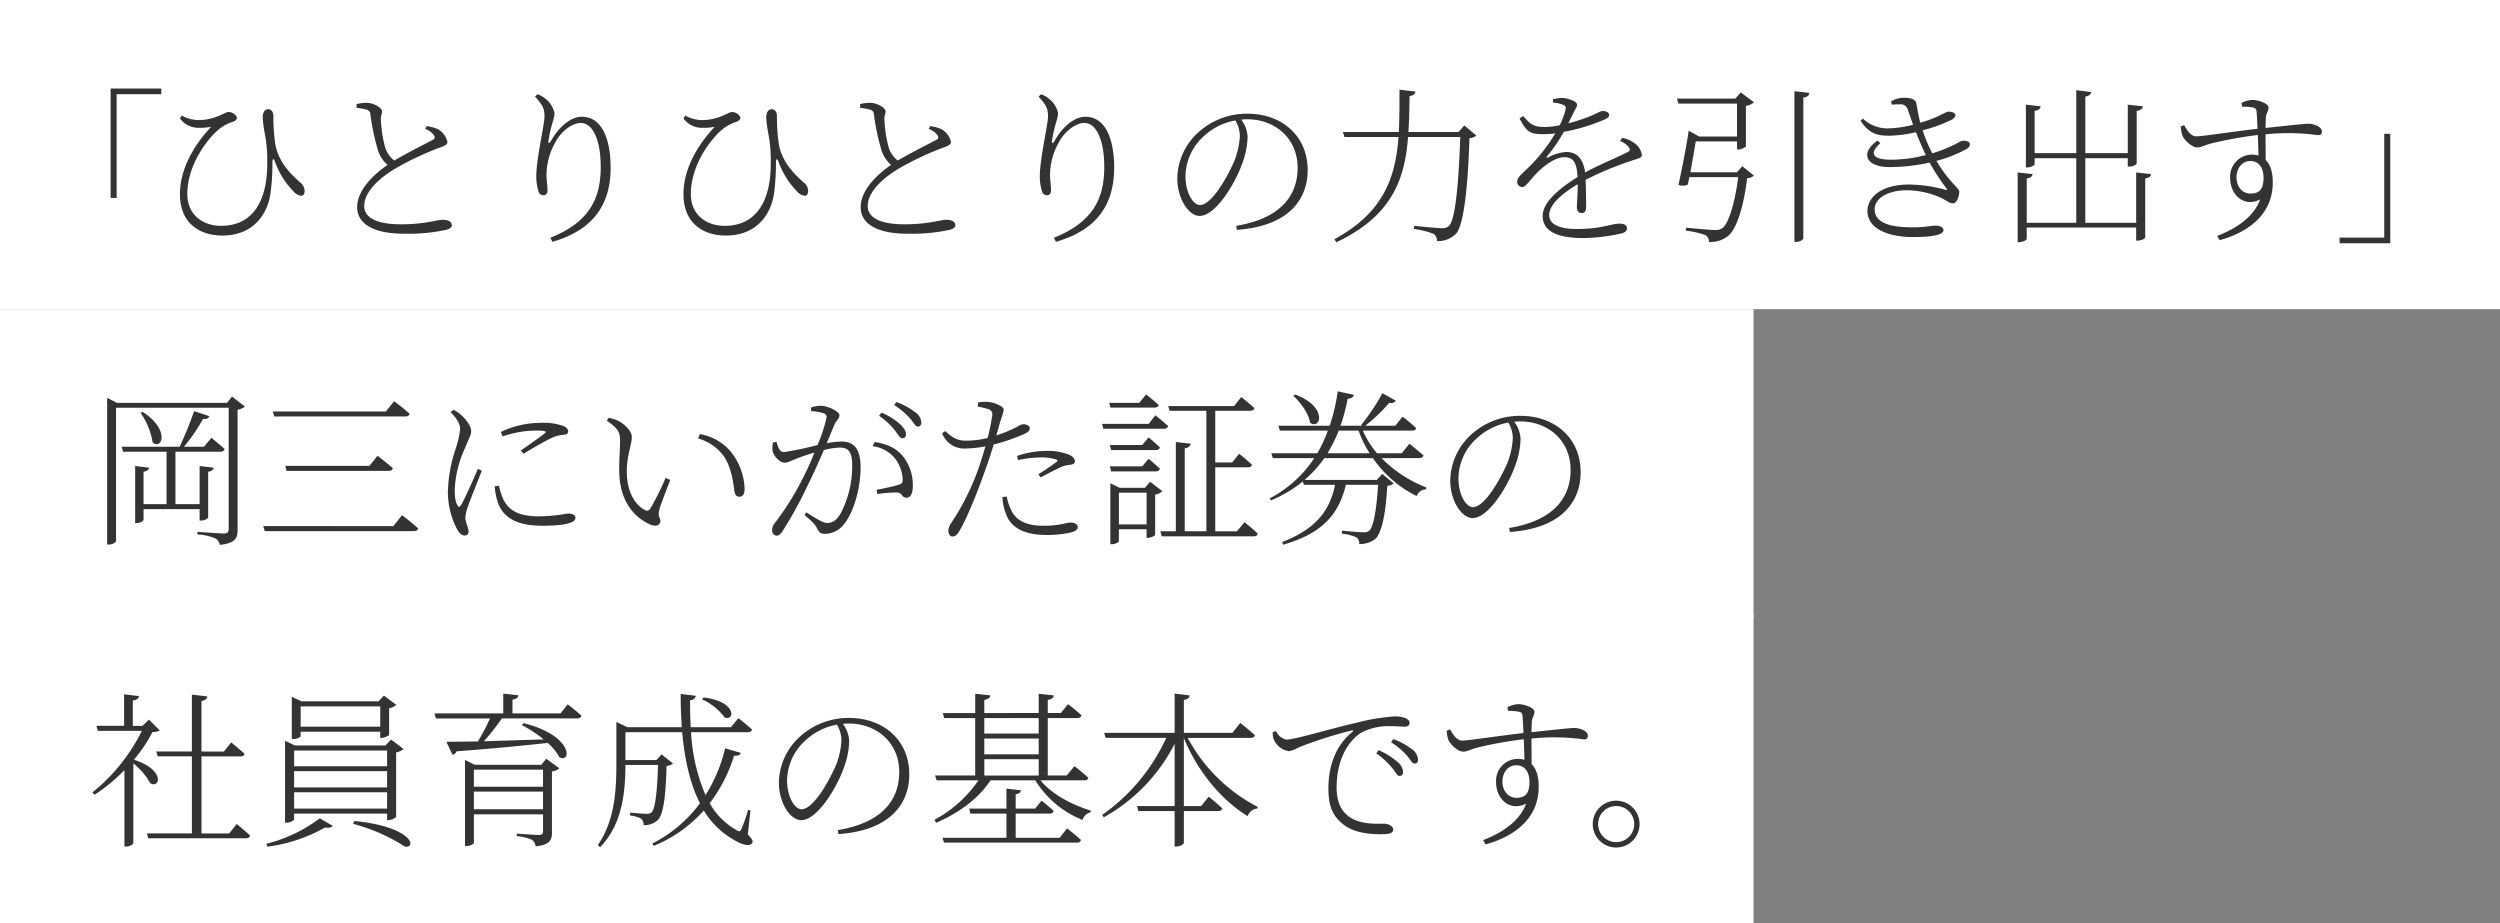
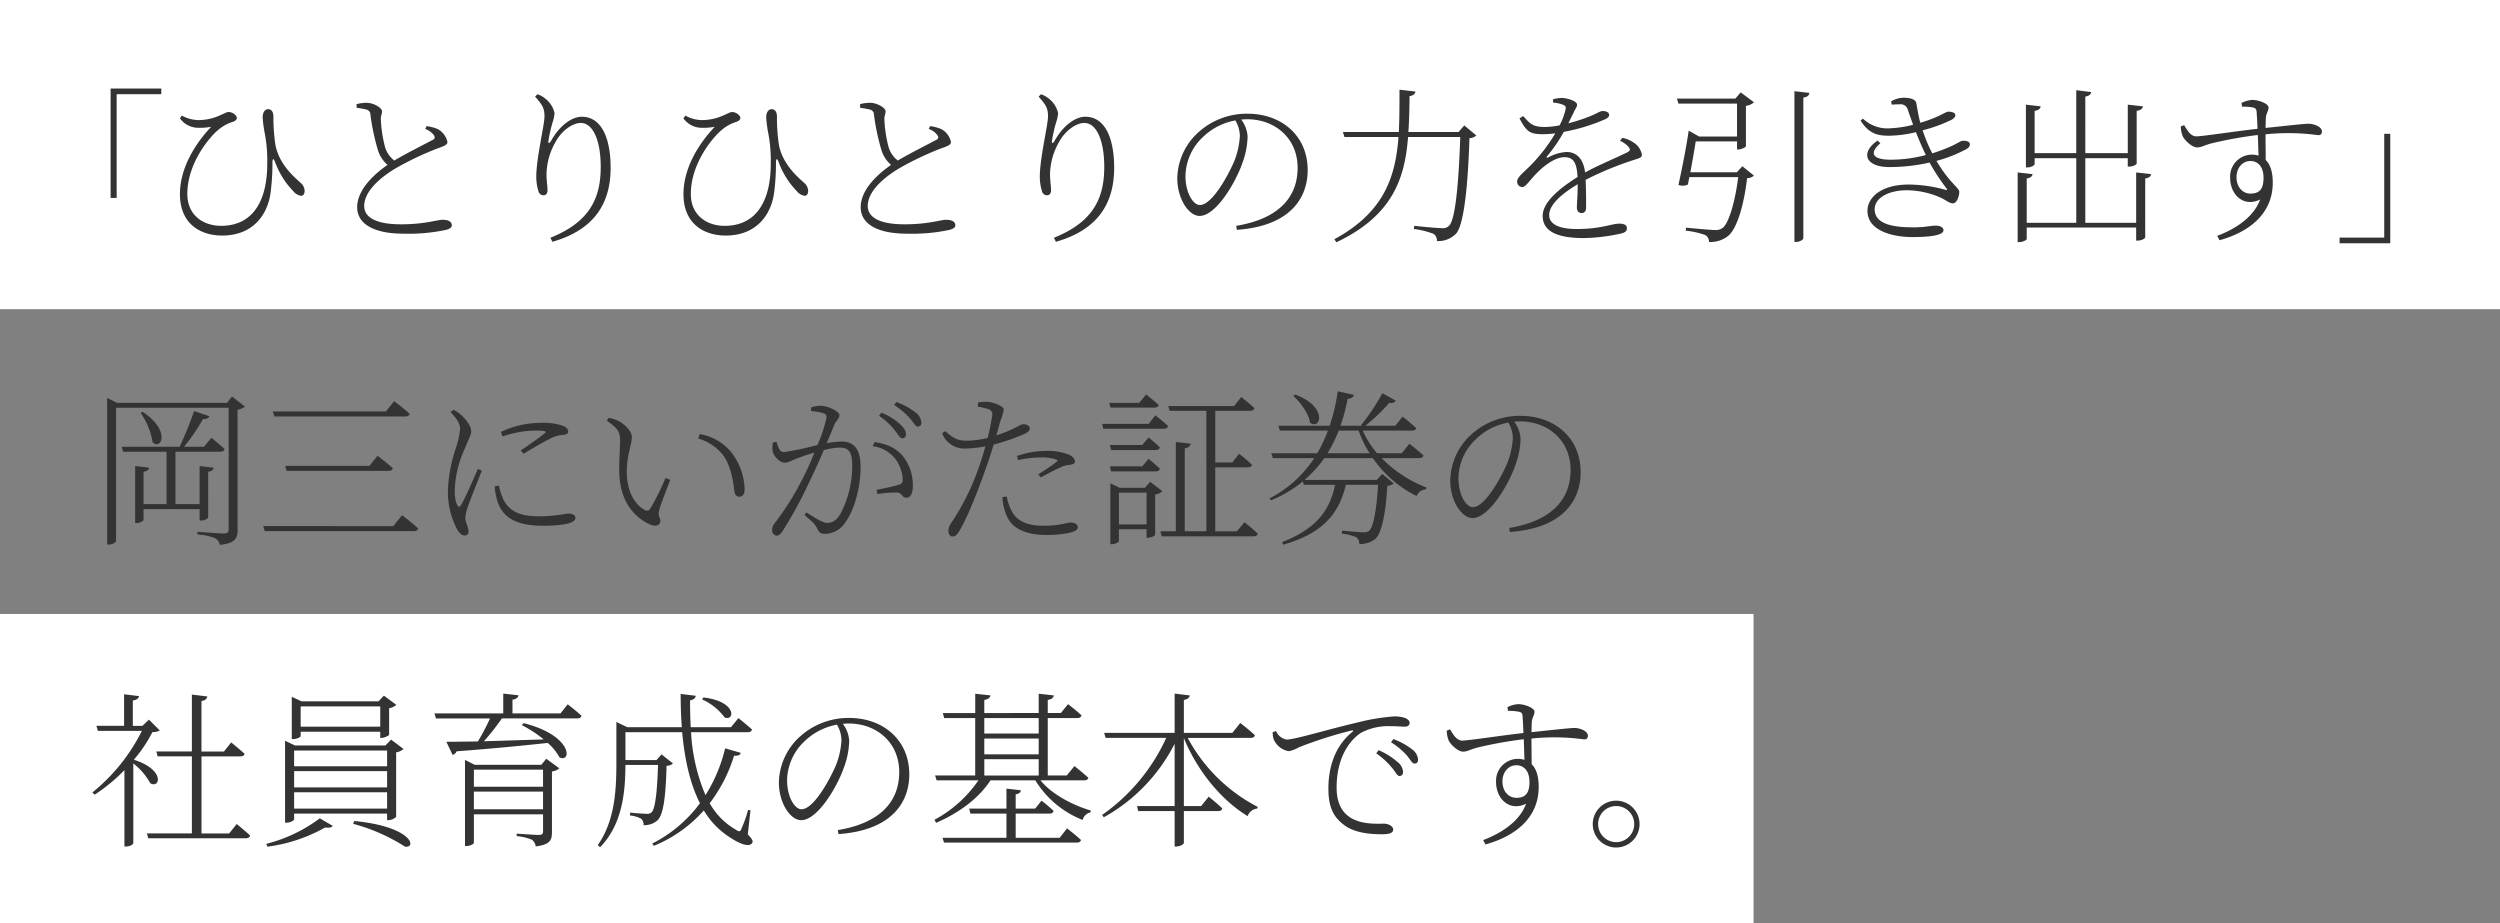
<svg xmlns="http://www.w3.org/2000/svg" width="566" height="209" viewBox="0 0 566 209">
  <rect x="0" y="0" width="566" height="209" fill="#808080" stroke="none" />
  <g id="person02_message01" transform="translate(-133 -175)">
    <rect id="長方形_24002" data-name="長方形 24002" width="566" height="70" transform="translate(133 175)" fill="#fff" />
-     <rect id="長方形_24006" data-name="長方形 24006" width="397" height="70" transform="translate(133 245)" fill="#fff" />
    <rect id="長方形_25980" data-name="長方形 25980" width="397" height="70" transform="translate(133 314)" fill="#fff" />
    <path id="パス_58678" data-name="パス 58678" d="M25.194,63.27v2.584h.38c.722,0,1.558-.456,1.558-.76V54.8c.836-.114,1.178-.456,1.254-.912l-3.192-.38V62.13H19.722V50.274H29.83c.532,0,.912-.19,1.026-.608-1.178-1.1-3-2.546-3-2.546l-1.672,2.014H21.66a41.087,41.087,0,0,0,4.294-6.27c.8.076,1.292-.19,1.444-.646l-3.458-1.14a79.544,79.544,0,0,1-3.268,8.056H7.562l.3,1.14h9.842V62.13H12.5V54.8c.836-.114,1.178-.456,1.254-.912L10.6,53.5v12.92h.38c.722,0,1.52-.456,1.52-.76V63.27ZM11.818,41.458a16.122,16.122,0,0,1,2.736,6.688c2.052,1.862,4.1-2.774-2.242-6.878Zm20.71-3.686-1.14,1.444H6.5l-2.242-1.14V71.288H4.6c.95,0,1.672-.532,1.672-.836V40.318h25.5V67.754c0,.722-.266,1.026-1.14,1.026-.988,0-5.928-.38-5.928-.38v.608a12.016,12.016,0,0,1,4.028.874,2.008,2.008,0,0,1,1.026,1.482c3.648-.38,4.028-1.672,4.028-3.382V40.774a3.855,3.855,0,0,0,1.672-.722ZM39.6,67.108l.342,1.14H73.644c.57,0,.912-.19,1.026-.608-1.368-1.292-3.648-3-3.648-3l-1.976,2.47Zm4.978-13.642.3,1.14H67.944c.532,0,.912-.19.988-.608-1.292-1.178-3.458-2.812-3.458-2.812l-1.824,2.28ZM41.762,41.154l.342,1.14h29.6c.57,0,.95-.19,1.026-.608-1.33-1.254-3.5-2.85-3.5-2.85l-1.862,2.318Zm46.436,13c-.836,1.938-3,6.916-3.838,8.208-.3.532-.57.456-.8,0-.3-.494-.608-1.292-.608-3.458a24.667,24.667,0,0,1,2.28-9.348c.95-2.394,1.444-3.078,1.444-3.876,0-1.482-1.6-3.154-2.318-3.762a7.227,7.227,0,0,0-1.672-1.14L82,41.306c1.368,1.406,2.2,2.584,2.166,3.876a21.1,21.1,0,0,1-.95,4.256A32.9,32.9,0,0,0,81.4,59.546a18.382,18.382,0,0,0,2.128,8.36c.456.76,1.026,1.33,1.634,1.33a.834.834,0,0,0,.912-.95c0-.836-.722-2.014-.722-3.078a8.846,8.846,0,0,1,.646-2.66c.456-1.444,2.318-5.966,3.078-7.98ZM92,58.1a14.522,14.522,0,0,0,.646,3.458c1.216,3.762,4.522,5.472,10.184,5.472,3.99,0,7.448-.418,7.448-1.786,0-.722-.836-.988-1.71-.988a39.1,39.1,0,0,1-6.5.646c-4.712,0-6.726-1.368-7.98-3.572a15.427,15.427,0,0,1-1.14-3.382Zm1.786-11.286a23.191,23.191,0,0,1,7.486-1.33c2.432,0,2.508.228,2.014.646-.8.684-3.686,2.7-5.4,3.876l.684.722c1.824-1.14,4.56-2.736,6.232-3.534a7.419,7.419,0,0,1,2.888-.76c.76-.114.95-.418.95-.76,0-.418-.342-.912-1.064-1.216a13.459,13.459,0,0,0-5.282-.722A20.862,20.862,0,0,0,93.4,45.79Zm26.41,7.866c.076,7.524,4.1,10.792,7.03,12.084,1.406.608,2.28.038,2.28-.836,0-.722-.646-.988-.228-2.546.266-1.1,1.558-4.332,2.47-6.726l-1.064-.456a59.28,59.28,0,0,1-3.458,6.954.855.855,0,0,1-1.292.266c-1.71-.874-4.028-3.5-4.028-8.664,0-3.686,1.14-6.118,1.14-7.79,0-1.52-1.9-3.116-3.154-3.724a9.048,9.048,0,0,0-2.09-.646l-.418.646c2.85,1.976,3,2.774,3,4.826C120.384,49.552,120.156,52.022,120.194,54.682Zm23.75-3.306c1.71,2.622,2.09,6.118,2.318,7.79.114.836.494,1.292,1.064,1.292.8,0,1.254-.494,1.254-1.786a14.2,14.2,0,0,0-3.306-8.626,11.8,11.8,0,0,0-6.84-3.762l-.38.988A10.935,10.935,0,0,1,143.944,51.376Zm35.074-9.234a16.363,16.363,0,0,1,3.5,3.192c.76.95,1.178,1.9,1.786,1.9.494,0,.8-.342.8-.912,0-.76-.418-1.406-1.368-2.318a14.465,14.465,0,0,0-4.18-2.584Zm-15.39-1.064a11.985,11.985,0,0,1,2.888.494.889.889,0,0,1,.608.988,32.459,32.459,0,0,1-2.052,6.194,71.075,71.075,0,0,1-7.562,1.6c-1.14,0-1.368-1.292-1.71-2.318l-.8.152a4.88,4.88,0,0,0-.038,2.09c.3,1.14,1.672,2.47,2.622,2.47.912,0,1.406-.418,3.154-1.064.8-.3,2.166-.8,3.648-1.216a68.644,68.644,0,0,1-3.04,6.612,62.34,62.34,0,0,1-5.966,9.386,2.491,2.491,0,0,0-.57,1.6,1.151,1.151,0,0,0,.988,1.216c.456,0,.874-.266,1.368-1.026a92.615,92.615,0,0,0,5.624-10.222c1.292-2.622,2.622-5.548,3.724-8.132a16.234,16.234,0,0,1,3.61-.57c2.166,0,2.812,1.216,2.812,4.142a23.241,23.241,0,0,1-2.622,10.792c-1.026,1.71-1.938,2.128-3.116,2.128-.836,0-2.584-1.064-4.636-2.394l-.418.608c2.128,1.786,2.432,2.28,2.736,2.812.494.912.646,1.444,1.862,1.444a5.528,5.528,0,0,0,4.522-2.432c2.128-2.774,3.572-8.056,3.572-12.616,0-4.332-1.6-5.852-4.37-5.852a21.018,21.018,0,0,0-3.306.38c.76-1.786,1.368-3.306,1.786-4.294.38-.874,1.1-1.254,1.1-2.052,0-.874-2.7-2.128-4.18-2.128a7.025,7.025,0,0,0-2.242.38Zm13.908,7.942a7.715,7.715,0,0,1,5.206,2.926,8.523,8.523,0,0,1,1.6,4.18c.076.988,0,1.33-.8,1.6-1.1.38-3.762.912-5.092,1.178l.19.95a26.7,26.7,0,0,1,4.6-.342c1.064.152.95,1.178,1.976,1.178s1.444-1.178,1.444-2.584a10.414,10.414,0,0,0-2.2-6.764c-1.444-1.71-3.192-2.736-6.422-3.268Zm4.9-9.31a16.543,16.543,0,0,1,3.534,2.964c.836.912,1.254,1.9,1.786,1.9s.836-.3.836-.912a3.074,3.074,0,0,0-1.444-2.356,14.52,14.52,0,0,0-4.218-2.28Zm28.044,12.464a23.854,23.854,0,0,1,5.244-.608,10.473,10.473,0,0,1,3.344.456c.342.114.494.3.152.532a46.432,46.432,0,0,1-4.142,2.812l.532.722c1.292-.684,3.116-1.672,4.18-2.128a5.519,5.519,0,0,1,2.2-.684c.722-.114,1.368-.19,1.368-.8,0-.57-.494-1.14-1.292-1.52a13.4,13.4,0,0,0-5.206-.874,21.226,21.226,0,0,0-6.612,1.14Zm-9.12-12.122c.76.152,1.634.342,2.394.57a1.21,1.21,0,0,1,.874,1.482,47.558,47.558,0,0,1-1.026,5.054,20.38,20.38,0,0,1-5.016.608c-1.9,0-3.04-.76-4.6-2.166l-.684.494a5.337,5.337,0,0,0,5.168,3.458,27.032,27.032,0,0,0,4.636-.494c-.494,1.672-1.026,3.42-1.558,4.94a55.358,55.358,0,0,1-6.156,12.35,3.412,3.412,0,0,0-.684,1.824c0,.684.38,1.292.874,1.292.646,0,.988-.266,1.482-1.026,1.672-2.66,4.1-8.626,5.966-13.946.684-1.862,1.368-3.952,1.938-5.852a43.953,43.953,0,0,0,6.688-2.28c1.14-.494,1.482-.836,1.482-1.444,0-.532-.8-.874-1.406-.874a2.7,2.7,0,0,0-1.216.456,32.646,32.646,0,0,1-4.94,2.09c.342-1.254.646-2.318.874-3.154a15.433,15.433,0,0,0,.8-2.7c-.038-.836-2.432-1.672-3.572-1.748a8.442,8.442,0,0,0-2.242.152Zm5.586,20.482a11.956,11.956,0,0,0,1.026,4.37c1.368,3.116,4.9,4.218,8.968,4.218a25.9,25.9,0,0,0,5.016-.456c1.026-.228,2.052-.57,2.052-1.292s-.836-1.064-1.6-1.064c-1.14,0-2.28.722-6.232.722-3.306,0-5.662-.912-6.916-2.926a11.4,11.4,0,0,1-1.33-3.686Zm34.39-20.254c.532,0,.874-.19.988-.57-1.1-1.064-2.85-2.394-2.85-2.394l-1.558,1.9h-6.8l.3,1.064Zm-1.254,3.686H229.52l.266,1.1H243.5c.494,0,.874-.19.95-.608-1.1-1.064-2.888-2.432-2.888-2.432Zm-8.816,4.788.3,1.14h10.07c.532,0,.874-.19.95-.608-.988-.988-2.546-2.242-2.546-2.242l-1.444,1.71Zm10.374,5.966c.532,0,.874-.19.95-.608-.988-.95-2.546-2.242-2.546-2.242L238.6,53.58h-7.334l.3,1.14ZM233.32,66.728V59.546h6.27v7.182Zm7.068-9.652-1.178,1.368h-5.7l-2.128-1.026V71.212h.3c.8,0,1.634-.456,1.634-.684v-2.7h6.27v1.938h.266c.646,0,1.672-.456,1.672-.684v-9.12a2.97,2.97,0,0,0,1.634-.76Zm19.646,11.21h-4.9V53.808h7.334c.532,0,.874-.19.988-.57a37.66,37.66,0,0,0-2.926-2.508l-1.558,1.976h-3.838V41H263c.532,0,.912-.19.988-.608-1.14-1.064-2.964-2.508-2.964-2.508l-1.634,2.052h-14.9L244.8,41h8.322V68.286h-4.9V49.514c.874-.152,1.254-.532,1.368-1.064l-3.382-.38V68.286h-3.5l.3,1.14H263.8c.532,0,.874-.19.95-.608-1.1-1.1-3-2.584-3-2.584ZM272.8,37.62c1.634,1.482,3.5,3.99,3.8,6.08,2.356,1.748,4.18-3.572-3.382-6.384Zm7.752,13a35.805,35.805,0,0,0,2.546-5.13h4.484a24.7,24.7,0,0,0,2.508,5.13Zm20.71,1.1c.532,0,.912-.19,1.026-.608-1.254-1.1-3.192-2.66-3.192-2.66l-1.748,2.166h-5.586a20.8,20.8,0,0,1-3.23-5.13h11.134c.494,0,.874-.152.95-.57a35,35,0,0,0-3.078-2.584l-1.634,2.052h-6.8a38.544,38.544,0,0,0,5.434-5.206,1.334,1.334,0,0,0,1.482-.456l-3.04-1.71a48.426,48.426,0,0,1-4.826,7.22l.19.152H283.48a41.429,41.429,0,0,0,1.634-6.118c.76,0,1.254-.3,1.406-.874l-3.648-.8a44.668,44.668,0,0,1-1.824,7.79H269.42l.342,1.1H280.63a31.5,31.5,0,0,1-2.394,5.13H267.824l.342,1.1h9.386a26.876,26.876,0,0,1-10.108,9.12l.3.456A29.511,29.511,0,0,0,274.968,57l.228.76h7.068c-1.292,6.27-4.712,10.108-11.97,12.958l.19.608c8.322-2.394,12.54-6.384,14.212-13.566h7.3c-.342,5.738-1.064,9.5-1.976,10.374a1.854,1.854,0,0,1-1.33.38c-.8,0-3.382-.228-4.864-.38l-.038.684a11.072,11.072,0,0,1,3.306.836,1.774,1.774,0,0,1,.646,1.52,5.77,5.77,0,0,0,3.61-1.14c1.444-1.292,2.356-5.51,2.736-12.046a2.6,2.6,0,0,0,1.444-.532l-2.584-2.166-1.254,1.368h-16.34a27.34,27.34,0,0,0,4.484-4.94h10.982a25.879,25.879,0,0,0,9.918,8.588,2.344,2.344,0,0,1,2.128-1.52l.076-.418a28.662,28.662,0,0,1-10.146-6.65ZM322.506,47.2a18.351,18.351,0,0,1-1.254,5.662c-1.672,3.838-5.168,9.956-7.79,9.956-1.52,0-3.268-2.736-3.268-6.536a12.344,12.344,0,0,1,3.99-8.892,14.157,14.157,0,0,1,7.3-3.724A7.207,7.207,0,0,1,322.506,47.2Zm-.684,21.242c12.312-.874,16.036-7.41,16.036-13.528,0-7.828-5.966-12.768-13.6-12.768a16.348,16.348,0,0,0-10.982,4.066,14.377,14.377,0,0,0-4.94,10.526c0,4.674,2.584,8.55,5.054,8.55,3.686,0,8.132-7.486,9.69-11.97a18.6,18.6,0,0,0,1.178-6,7.038,7.038,0,0,0-1.444-3.838c.456-.038.874-.076,1.33-.076,6.308,0,11.438,4.294,11.438,10.982,0,6.992-4.674,11.628-13.908,13.148Zm-308.1,42.484-1.482,1.406H10.07V106.59c.912-.114,1.33-.494,1.406-.988l-3.382-.418v7.144H1.824l.342,1.14h9.956A41.827,41.827,0,0,1,.912,127.414l.532.494A39.487,39.487,0,0,0,8.17,122.36v17.29h.342c.988,0,1.672-.532,1.672-.76V120.84a14.675,14.675,0,0,1,3.838,4.484c2.242,1.292,3.42-3.078-3.724-5.32a31.287,31.287,0,0,0,4.218-6.27,3.332,3.332,0,0,0,1.672-.342Zm18.164,25.764h-6.27V119.244H34.39c.532,0,.874-.152.988-.57-1.178-1.1-3.04-2.584-3.04-2.584L30.7,118.142H25.612V106.7c.874-.114,1.216-.494,1.33-1.026l-3.5-.418v12.882H15.39l.3,1.1h7.752v17.442H13.262l.3,1.1H35.644c.532,0,.874-.19.988-.608-1.178-1.1-3.04-2.622-3.04-2.622Zm34.2-28.766v4.6H48.07v-4.6ZM48.07,113.658H66.082v1.406h.266c.646,0,1.71-.494,1.748-.722v-6a3.274,3.274,0,0,0,1.634-.76l-2.812-2.09L65.7,106.78H48.26l-2.2-1.026v9.576h.3c.836,0,1.71-.456,1.71-.646Zm19.57,4.256v3.572H46.588v-3.572Zm0,8.36H46.588v-3.686H67.64Zm-21.052,4.788v-3.686H67.64v3.686Zm0,1.14H67.64v1.482h.3a2.588,2.588,0,0,0,1.748-.76V118.332a3.266,3.266,0,0,0,1.672-.76l-2.812-2.128-1.292,1.33H46.778l-2.242-1.064v18.544h.38c.836,0,1.672-.532,1.672-.76Zm-6.042,7.486a35.871,35.871,0,0,0,13.034-4.332c1.026.114,1.558-.038,1.748-.38l-2.926-1.71a33.994,33.994,0,0,1-12.122,5.776Zm19.418-5.168a41.588,41.588,0,0,1,11.742,5.168c2.736.342,1.558-4.56-11.514-5.814Zm27.322-3.306v-3.99h15.656v3.99Zm15.656-8.968v3.876H87.286v-3.876Zm-.38-1.1H87.476l-2.2-1.1v19.494h.342c.836,0,1.672-.494,1.672-.722v-6.46h15.656v3.838c0,.57-.19.836-.988.836-.836,0-4.978-.3-4.978-.3v.57a11.4,11.4,0,0,1,3.42.8,2.089,2.089,0,0,1,.874,1.52c3.306-.38,3.686-1.482,3.686-3.192V122.664a3.127,3.127,0,0,0,1.672-.722l-2.964-2.166Zm4.332-11.628H96.026V106.4c.874-.114,1.292-.494,1.368-.988l-3.458-.38v4.484H78.356l.342,1.14H90.934a48.3,48.3,0,0,1-2.736,5.206c-3,.038-5.472.076-7.144.076L82.46,118.9a1.314,1.314,0,0,0,.912-.8c9.044-.684,15.694-1.368,20.634-1.9a11.846,11.846,0,0,1,2.66,3.268c2.774,1.33,3.078-4.94-8.132-7.752l-.38.456a28.13,28.13,0,0,1,4.94,3.23c-4.9.152-9.614.3-13.528.418a58.208,58.208,0,0,0,4.066-5.168h17.024c.532,0,.912-.19.988-.608-1.216-1.14-3.116-2.584-3.116-2.584Zm32.034-3.192a13.075,13.075,0,0,1,5.13,4.1c2.28.95,2.888-3.61-4.788-4.522Zm10.982,25.118-.532-.076a32.005,32.005,0,0,1-1.482,4.18c-.3.8-.57.8-1.292.3a15.785,15.785,0,0,1-5.928-6,34.027,34.027,0,0,0,5.51-10.754c1.026.038,1.368-.152,1.52-.646l-3.534-1.026a35.374,35.374,0,0,1-4.446,10.6,41.755,41.755,0,0,1-3.268-14.25h12.806c.532,0,.912-.19.988-.608-1.178-1.1-3.078-2.584-3.078-2.584l-1.672,2.052h-9.12c-.114-2.014-.152-4.028-.152-6.08.874-.114,1.216-.57,1.292-1.026l-3.42-.418c0,2.584.076,5.092.266,7.524h-12.35l-2.47-1.178v9.424c0,6.308-.418,13.034-4.218,18.468l.532.456c5.168-5.282,5.7-12.806,5.738-18.62h7.372c-.19,6.5-.684,9.956-1.444,10.716a1.464,1.464,0,0,1-1.178.342c-.646,0-2.584-.152-3.686-.266l-.038.646a6.862,6.862,0,0,1,2.508.722,1.794,1.794,0,0,1,.57,1.482,4.57,4.57,0,0,0,3.154-1.1c1.254-1.178,1.862-4.864,2.052-12.35a2.057,2.057,0,0,0,1.444-.532l-2.584-2.052-1.14,1.292H121.6v-6.308h12.844c.57,6.194,1.786,11.7,4.028,16.074a30.287,30.287,0,0,1-10.792,9.12l.342.532a30.59,30.59,0,0,0,11.324-8.018,18.555,18.555,0,0,0,6.346,6.384c1.862,1.178,3.952,2.014,4.6.988.228-.38.114-.8-.988-1.938Zm20.6-15.846a18.351,18.351,0,0,1-1.254,5.662c-1.672,3.838-5.168,9.956-7.79,9.956-1.52,0-3.268-2.736-3.268-6.536a12.344,12.344,0,0,1,3.99-8.892,14.157,14.157,0,0,1,7.3-3.724A7.207,7.207,0,0,1,170.506,115.6Zm-.684,21.242c12.312-.874,16.036-7.41,16.036-13.528,0-7.828-5.966-12.768-13.6-12.768a16.348,16.348,0,0,0-10.982,4.066,14.377,14.377,0,0,0-4.94,10.526c0,4.674,2.584,8.55,5.054,8.55,3.686,0,8.132-7.486,9.69-11.97a18.6,18.6,0,0,0,1.178-6,7.038,7.038,0,0,0-1.444-3.838c.456-.038.874-.076,1.33-.076,6.308,0,11.438,4.294,11.438,10.982,0,6.992-4.674,11.628-13.908,13.148Zm50.084.836H209.95V132.2h7.638c.532,0,.836-.19.95-.608a32.589,32.589,0,0,0-2.736-2.318l-1.444,1.786H209.95v-3.23c.8-.114,1.14-.456,1.178-.912l-3.268-.38v4.522h-8.436l.266,1.14h8.17v5.472H193.382l.342,1.1h30.02c.532,0,.912-.19.988-.608-1.178-1.1-3.154-2.622-3.154-2.622Zm-17.062-14.1V119.89h12.312v3.686Zm12.312-13v3.5H202.844v-3.5Zm-12.312,4.636h12.312v3.572H202.844Zm22.534,9.462c.532,0,.912-.152,1.026-.57-1.254-1.178-3.154-2.66-3.154-2.66l-1.748,2.128h-4.294v-13h6.65c.532,0,.874-.19.988-.608-1.14-1.1-3.04-2.546-3.04-2.546l-1.634,2.014h-2.964v-2.964c.95-.152,1.292-.532,1.368-1.026l-3.42-.38v4.37H202.844v-2.964c.912-.152,1.292-.532,1.406-1.026l-3.458-.38v4.37h-7.334l.3,1.14h7.03v13H191.71l.342,1.1h9.462a28.094,28.094,0,0,1-9.956,8.93l.38.684c5.244-2.28,9.614-5.51,12.312-9.614H214.4a22.075,22.075,0,0,0,10.716,8.968,2.3,2.3,0,0,1,1.748-1.71l.114-.418c-4.028-1.178-8.892-3.686-11.4-6.84Zm37.734-9.614c.532,0,.912-.19.988-.608-1.254-1.178-3.306-2.774-3.306-2.774l-1.786,2.242H248.026v-7.448c.912-.152,1.254-.532,1.33-1.026l-3.42-.418v8.892h-15.96l.342,1.14h13.718a43.248,43.248,0,0,1-14.516,17.442l.38.532a39.5,39.5,0,0,0,16.036-16.644v14.1h-8.512l.266,1.14h8.246v8.018h.38c.836,0,1.71-.494,1.71-.836v-7.182h7.752c.532,0,.836-.19.95-.608-1.178-1.14-3.078-2.66-3.078-2.66l-1.71,2.128h-3.914V115.1c3.192,7.752,8.7,14.174,14.44,17.67a2.558,2.558,0,0,1,2.166-1.71l.114-.38A37.512,37.512,0,0,1,248.9,115.064Zm5.016-1.292a5.4,5.4,0,0,0,.228,1.6,4.5,4.5,0,0,0,3.458,2.7,7.2,7.2,0,0,0,2.242-.874,94.832,94.832,0,0,1,11.894-3.8c.456-.114.494.114.228.3-4.294,3.5-5.434,8.588-5.434,12.844,0,4.218,1.14,6.384,3.458,8.17,2.622,2.052,6.65,2.166,8.664,2.166,1.71,0,2.546-.3,2.546-1.064,0-.8-1.178-1.33-2.014-1.33-1.634,0-5.054.228-7.6-1.33-1.558-.988-3.192-2.774-3.192-6.84,0-7.866,3.914-11.476,5.7-12.5a13.37,13.37,0,0,1,6.46-1.406c1.482,0,2.584.114,3.268.114.722,0,1.1-.38,1.1-.836,0-.418-.228-.76-1.026-1.14a7.612,7.612,0,0,0-2.546-.342,46.752,46.752,0,0,0-8.512,1.444c-6.156,1.406-13.87,3.8-15.808,3.8a3.326,3.326,0,0,1-2.356-1.938Zm26.79,2.28a16.371,16.371,0,0,1,3.534,2.926c.836.95,1.216,1.9,1.786,1.9q.8,0,.8-.912a3.123,3.123,0,0,0-1.406-2.356,15.767,15.767,0,0,0-4.18-2.28Zm-3.344,2.508a17.348,17.348,0,0,1,3.5,3.192c.836.95,1.216,1.938,1.748,1.938s.836-.342.836-.95a3.244,3.244,0,0,0-1.33-2.28,16.248,16.248,0,0,0-4.218-2.622Zm31.73,10.07c-1.748,0-3.154-1.444-3.154-3.724,0-1.938,1.216-3.648,3.154-3.648,1.634,0,2.964,1.216,2.964,3.8C326.268,127.756,325.2,128.63,323.3,128.63Zm-1.9-19.684a12.656,12.656,0,0,1,2.47.19c.608.152.8.342.836,1.14.076,1.026.152,2.318.19,3.686-4.56.494-12.5,1.71-13.832,1.71-1.292,0-2.052-1.33-2.774-2.546l-.76.3a6.651,6.651,0,0,0,.418,2.166c.418.95,2.09,2.584,3.306,2.584.95,0,1.672-.532,3.344-.95a93.188,93.188,0,0,1,10.374-1.862c.076,1.748.114,3.458.152,4.674a4.731,4.731,0,0,0-1.52-.228,4.963,4.963,0,0,0-4.9,5.244c0,3.876,3.116,6.764,6.8,4.9-1.368,3.762-5.13,6.5-9.728,8.246l.532.988c7.106-1.976,12.046-6.27,12.046-13.034,0-2.28-.494-4.066-1.6-5.13,0-1.9-.038-4.028-.038-5.814a49.606,49.606,0,0,1,11.894.19c.646,0,.874-.3.874-.836,0-1.1-1.862-1.748-3.04-1.748-.836,0-3.61.3-9.728.95.038-.95.038-1.786.076-2.28.038-.988.608-1.52.608-2.356,0-.874-2.28-1.71-3.686-1.71a6.324,6.324,0,0,0-2.432.684Zm24.51,30.932a5.3,5.3,0,1,0-5.32-5.32A5.3,5.3,0,0,0,345.914,139.878Zm0-9.386a4.085,4.085,0,1,1-4.1,4.066A4.071,4.071,0,0,1,345.914,130.492Z" transform="translate(153 227)" fill="#333" />
    <path id="パス_58677" data-name="パス 58677" d="M25.042-7.182H26.41V-30.666H36.518v-1.292H25.042Zm19.8-15.884a13.813,13.813,0,0,0,2.964-.228c-3.99,4.256-7.068,9.652-7.068,15.238,0,6.954,4.9,9.386,9.538,9.386,7.524,0,10.526-5.4,11.02-9.994a50.168,50.168,0,0,0,.38-6.422c0-1.1.266-1.178.646-.114a18.58,18.58,0,0,0,4.1,6.5A2.675,2.675,0,0,0,68.21-7.676c.532,0,.76-.57.76-1.1a2.522,2.522,0,0,0-.988-1.9c-1.634-1.482-4.75-4.18-5.624-8.474a42.35,42.35,0,0,1-.456-6.46c0-.988-.38-1.634-1.178-1.672-.722,0-1.254.646-1.254,1.938a29.038,29.038,0,0,0,.494,3.648A32.412,32.412,0,0,1,60.5-14.82c0,7.638-2.812,13.946-10.45,13.946-3.99,0-7.638-2.356-7.638-7.22,0-6.764,4.788-12.692,7.068-14.554a9.225,9.225,0,0,1,3.306-1.786c.608-.266.836-.532.836-.874,0-.532-.912-1.33-1.862-1.33-.456,0-.722.228-1.976.76a11.679,11.679,0,0,1-4.9,1.064,7.972,7.972,0,0,1-3.724-1.026l-.418.646A5.128,5.128,0,0,0,44.84-23.066Zm51.414.266a3.961,3.961,0,0,1,2.052,1.52c.228.494.114.8-.57,1.064-1.52.836-5.662,2.888-8.474,4.56A5.948,5.948,0,0,1,87.1-19a29,29,0,0,1-.874-6c-.038-.874.3-1.178.266-1.824-.038-.8-1.938-1.9-3.5-1.9a9.416,9.416,0,0,0-2.28.3l.038.836a16.879,16.879,0,0,1,2.128.38,1.166,1.166,0,0,1,.988,1.178,50.6,50.6,0,0,0,1.672,7.942,7.213,7.213,0,0,0,2.2,3.42C85.31-13,80.864-9.348,80.864-5.092c0,3.838,3.838,6,10.526,6A40.544,40.544,0,0,0,101,.038c.722-.19,1.292-.532,1.292-.988,0-.988-.988-1.292-2.128-1.292-1.178,0-3.99,1.026-9.386,1.026-6.232,0-8.322-1.9-8.322-4.142,0-3.686,4.446-6.992,7.41-8.7a69.931,69.931,0,0,1,8.968-4.256c1.482-.532,2.47-.836,2.47-1.52a4.386,4.386,0,0,0-2.166-2.926,9.406,9.406,0,0,0-2.546-.684Zm27.018-2.888c0,1.976-1.862,9.5-1.862,13.718a11.239,11.239,0,0,0,.532,3.382,1.155,1.155,0,0,0,1.14.8c.494,0,.874-.418.874-1.1,0-1.1-.228-2.166-.228-3.61a15.146,15.146,0,0,1,2.052-7.372c1.33-2.508,3.838-4.294,5.7-4.294,2.736,0,4.522,3.876,4.522,9.956,0,6.916-2.356,12.426-11.4,16.036l.456.912c9.88-2.812,13.186-9.12,13.186-16.758,0-6.46-1.938-11.552-6.536-11.552-2.47,0-5.206,2.318-6.916,5.4-.456.76-.76.722-.608-.076a32.359,32.359,0,0,1,.912-4.028,8.6,8.6,0,0,0,.456-2.128,5.8,5.8,0,0,0-2.242-3.382,5.081,5.081,0,0,0-1.634-.874l-.532.532C122.74-28.31,123.272-27.55,123.272-25.688Zm35.568,2.622a13.813,13.813,0,0,0,2.964-.228c-3.99,4.256-7.068,9.652-7.068,15.238,0,6.954,4.9,9.386,9.538,9.386,7.524,0,10.526-5.4,11.02-9.994a50.166,50.166,0,0,0,.38-6.422c0-1.1.266-1.178.646-.114a18.58,18.58,0,0,0,4.1,6.5,2.675,2.675,0,0,0,1.786,1.026c.532,0,.76-.57.76-1.1a2.522,2.522,0,0,0-.988-1.9c-1.634-1.482-4.75-4.18-5.624-8.474a42.349,42.349,0,0,1-.456-6.46c0-.988-.38-1.634-1.178-1.672-.722,0-1.254.646-1.254,1.938a29.039,29.039,0,0,0,.494,3.648,32.411,32.411,0,0,1,.532,6.878c0,7.638-2.812,13.946-10.45,13.946-3.99,0-7.638-2.356-7.638-7.22,0-6.764,4.788-12.692,7.068-14.554a9.225,9.225,0,0,1,3.306-1.786c.608-.266.836-.532.836-.874,0-.532-.912-1.33-1.862-1.33-.456,0-.722.228-1.976.76a11.679,11.679,0,0,1-4.9,1.064,7.972,7.972,0,0,1-3.724-1.026l-.418.646A5.128,5.128,0,0,0,158.84-23.066Zm51.414.266a3.961,3.961,0,0,1,2.052,1.52c.228.494.114.8-.57,1.064-1.52.836-5.662,2.888-8.474,4.56A5.948,5.948,0,0,1,201.1-19a29,29,0,0,1-.874-6c-.038-.874.3-1.178.266-1.824-.038-.8-1.938-1.9-3.5-1.9a9.416,9.416,0,0,0-2.28.3l.038.836a16.878,16.878,0,0,1,2.128.38,1.166,1.166,0,0,1,.988,1.178,50.6,50.6,0,0,0,1.672,7.942,7.213,7.213,0,0,0,2.2,3.42c-2.432,1.672-6.878,5.32-6.878,9.576,0,3.838,3.838,6,10.526,6A40.544,40.544,0,0,0,215,.038c.722-.19,1.292-.532,1.292-.988,0-.988-.988-1.292-2.128-1.292-1.178,0-3.99,1.026-9.386,1.026-6.232,0-8.322-1.9-8.322-4.142,0-3.686,4.446-6.992,7.41-8.7a69.931,69.931,0,0,1,8.968-4.256c1.482-.532,2.47-.836,2.47-1.52a4.386,4.386,0,0,0-2.166-2.926,9.406,9.406,0,0,0-2.546-.684Zm27.018-2.888c0,1.976-1.862,9.5-1.862,13.718a11.239,11.239,0,0,0,.532,3.382,1.155,1.155,0,0,0,1.14.8c.494,0,.874-.418.874-1.1,0-1.1-.228-2.166-.228-3.61a15.146,15.146,0,0,1,2.052-7.372c1.33-2.508,3.838-4.294,5.7-4.294,2.736,0,4.522,3.876,4.522,9.956,0,6.916-2.356,12.426-11.4,16.036l.456.912c9.88-2.812,13.186-9.12,13.186-16.758,0-6.46-1.938-11.552-6.536-11.552-2.47,0-5.206,2.318-6.916,5.4-.456.76-.76.722-.608-.076a32.361,32.361,0,0,1,.912-4.028,8.6,8.6,0,0,0,.456-2.128,5.8,5.8,0,0,0-2.242-3.382,5.081,5.081,0,0,0-1.634-.874l-.532.532C236.74-28.31,237.272-27.55,237.272-25.688ZM280.706-21.2a18.351,18.351,0,0,1-1.254,5.662c-1.672,3.838-5.168,9.956-7.79,9.956-1.52,0-3.268-2.736-3.268-6.536a12.344,12.344,0,0,1,3.99-8.892,14.157,14.157,0,0,1,7.3-3.724A7.207,7.207,0,0,1,280.706-21.2ZM280.022.038c12.312-.874,16.036-7.41,16.036-13.528,0-7.828-5.966-12.768-13.6-12.768a16.348,16.348,0,0,0-10.982,4.066,14.377,14.377,0,0,0-4.94,10.526c0,4.674,2.584,8.55,5.054,8.55,3.686,0,8.132-7.486,9.69-11.97a18.6,18.6,0,0,0,1.178-6,7.038,7.038,0,0,0-1.444-3.838c.456-.038.874-.076,1.33-.076,6.308,0,11.438,4.294,11.438,10.982,0,6.992-4.674,11.628-13.908,13.148ZM331.512-23.6l-1.292,1.482H318.858c.19-2.622.228-5.358.266-8.132.912-.114,1.254-.532,1.33-1.026l-3.61-.418c0,3.306,0,6.536-.152,9.576H304.038l.342,1.14h12.236c-.684,9.2-3.382,17.1-14.516,23.142l.456.684c12.654-6,15.5-14.326,16.226-23.826H330.6c-.342,10.3-1.1,18.772-2.546,20.1a1.906,1.906,0,0,1-1.6.532c-.912,0-4.294-.3-6.27-.532l-.076.722a19.142,19.142,0,0,1,4.446,1.1,1.8,1.8,0,0,1,.76,1.634,5.645,5.645,0,0,0,4.37-1.71c1.748-2.052,2.66-10.716,3-21.584a2.5,2.5,0,0,0,1.558-.608Zm35.264,3.5a5.05,5.05,0,0,1,1.862,1.292c.532.608.456.95-.152,1.254-2.47,1.254-6.46,2.85-9.614,4.6-.38-2.964-1.824-4.636-4.218-4.636a9.8,9.8,0,0,0-4.18,1.254c-.266.152-.38-.038-.228-.266a34.613,34.613,0,0,0,3.8-5.548,42.169,42.169,0,0,0,9.272-2.812c.646-.3.988-.57.988-1.026,0-.608-.722-.874-1.444-.874-.57,0-.836.3-2.508,1.026a37.25,37.25,0,0,1-5.282,1.748l1.254-2.546c.418-.912.722-1.14.722-1.672,0-.836-2.356-1.52-3.42-1.52a8.1,8.1,0,0,0-2.014.3v.76a7.707,7.707,0,0,1,2.09.418c.76.3.874.494.722,1.216a15.044,15.044,0,0,1-1.33,3.5,17.313,17.313,0,0,1-3.306.38c-2.85,0-3.382-.76-4.94-2.47l-.836.532c1.634,3,2.242,3.572,5.4,3.572a23.06,23.06,0,0,0,2.7-.19,38.193,38.193,0,0,1-5.4,7.068c-1.786,1.824-3.23,2.812-3.23,3.838a1.2,1.2,0,0,0,1.178,1.254c.76,0,1.824-1.71,3.154-3.04,1.634-1.71,4.218-3.724,6.346-3.724,2.052,0,2.812,1.216,3,4.484-4.6,2.888-7.9,5.89-7.9,8.816S351.576,1.9,358.53,1.9A41.827,41.827,0,0,0,367,.874c1.216-.3,1.33-.76,1.33-1.216,0-.57-.456-1.026-1.672-1.026-1.862,0-4.1,1.216-9.69,1.216-3.61,0-6.232-.912-6.232-3.154,0-2.318,2.736-4.75,6.46-6.992,0,2.166-.19,4.408-.19,5.244,0,.95.532,1.292,1.1,1.292.608,0,.988-.456.988-1.254,0-1.216,0-4.142-.114-6.27a73.953,73.953,0,0,1,11.1-4.56c1.406-.418,1.634-.57,1.634-1.178a4.083,4.083,0,0,0-1.862-2.7,6.416,6.416,0,0,0-2.584-1.064Zm26.79,1.938c.646,0,1.672-.494,1.71-.722v-9.158a3.269,3.269,0,0,0,1.824-.8l-3-2.242-1.216,1.406H379.658l.342,1.14h13.262v7.448h-8.588l-2.356-1.33c-.418,3.04-1.482,8.512-2.318,12.274a2.618,2.618,0,0,0,2.128-.076c.114-.532.228-1.064.342-1.672h11.058c-.684,5.548-2.128,10.412-3.5,11.476a2.523,2.523,0,0,1-1.748.494c-.95,0-4.6-.342-6.574-.532l-.038.684a18.793,18.793,0,0,1,4.408.988,1.7,1.7,0,0,1,.836,1.558,6.319,6.319,0,0,0,4.294-1.33c2.014-1.558,3.648-7.03,4.332-13.11a2.394,2.394,0,0,0,1.558-.57l-2.622-2.128L393.224-13H382.7c.456-2.432.912-5.13,1.216-6.992h9.348v1.824ZM406.258-31.35V2.774h.418c.722,0,1.6-.494,1.6-.836V-29.906c.988-.152,1.292-.532,1.368-1.064Zm22.04,3.04c.57-.038,1.14-.076,1.786-.076a1.692,1.692,0,0,1,1.862,1.292c.38,1.14.8,2.242,1.178,3.344a25.5,25.5,0,0,1-5.282.8,8.042,8.042,0,0,1-6.08-2.2l-.532.456c2.052,3.23,4.218,3.42,6.612,3.42a28.011,28.011,0,0,0,5.928-.8c.722,1.862,1.482,3.61,2.242,5.168a31.024,31.024,0,0,1-7.9,1.064c-4.408,0-4.864-1.6-2.394-3.724l-.646-.608c-4.028,2.812-2.66,6,2.66,6a41.006,41.006,0,0,0,9.12-1.026,48.1,48.1,0,0,0,3.8,5.814c.266.38.266.494-.266.342a32.15,32.15,0,0,0-8.208-1.178c-6.346,0-9.386,2.964-9.386,5.966,0,4.484,5.662,5.928,10.146,5.928,5.054,0,7.068-.608,7.068-1.558,0-.57-.684-1.026-1.71-1.026-1.33,0-2.356.38-5.054.38-3.762,0-8.816-.38-8.816-4.1,0-2.584,3.192-4.294,7.3-4.294a19.492,19.492,0,0,1,7.638,1.672c1.368.646,1.938,1.292,2.812,1.292.836,0,1.406-1.634,1.406-2.622,0-.874-2.2-1.976-5.168-6.992a30.3,30.3,0,0,0,6.764-2.66c.646-.38.8-.722.8-1.1,0-.57-.646-.8-1.482-.8-.684,0-.95.456-3.04,1.368a35.862,35.862,0,0,1-3.99,1.482A34.057,34.057,0,0,1,435.29-22.5a34.267,34.267,0,0,0,6.65-2.432c.494-.342.76-.646.76-.988-.038-.608-.874-.8-1.6-.8-.646,0-2.2,1.33-6.346,2.508-.418-1.52-.646-3.078-.912-4.446-.152-.95-1.6-1.216-2.812-1.216a5.7,5.7,0,0,0-2.888.836Zm55.328,15.352v11.4H472.112v-14.63h9.614v1.9h.418c.76,0,1.6-.456,1.6-.684V-26.9c.95-.152,1.33-.494,1.406-1.026l-3.42-.38v10.982h-9.614V-30.134c.912-.152,1.254-.532,1.33-1.026l-3.382-.418v14.25h-9.424V-26.9c.95-.152,1.292-.494,1.368-1.026l-3.344-.38V-14.1h.38c.722,0,1.6-.456,1.6-.76v-1.33h9.424v14.63H458.85V-11.59c.912-.152,1.254-.494,1.33-.988l-3.382-.38V2.812h.38c.8,0,1.672-.456,1.672-.722V-.494h24.776V2.47h.38c.8,0,1.672-.456,1.672-.76v-13.3c.912-.152,1.254-.494,1.33-.988ZM509.5-8.17c-1.748,0-3.154-1.444-3.154-3.724,0-1.938,1.216-3.648,3.154-3.648,1.634,0,2.964,1.216,2.964,3.8C512.468-9.044,511.4-8.17,509.5-8.17Zm-1.9-19.684a12.656,12.656,0,0,1,2.47.19c.608.152.8.342.836,1.14.076,1.026.152,2.318.19,3.686-4.56.494-12.5,1.71-13.832,1.71-1.292,0-2.052-1.33-2.774-2.546l-.76.3a6.651,6.651,0,0,0,.418,2.166c.418.95,2.09,2.584,3.306,2.584.95,0,1.672-.532,3.344-.95a93.189,93.189,0,0,1,10.374-1.862c.076,1.748.114,3.458.152,4.674a4.731,4.731,0,0,0-1.52-.228,4.963,4.963,0,0,0-4.9,5.244c0,3.876,3.116,6.764,6.8,4.9-1.368,3.762-5.13,6.5-9.728,8.246l.532.988c7.106-1.976,12.046-6.27,12.046-13.034,0-2.28-.494-4.066-1.6-5.13,0-1.9-.038-4.028-.038-5.814a49.606,49.606,0,0,1,11.894.19c.646,0,.874-.3.874-.836,0-1.1-1.862-1.748-3.04-1.748-.836,0-3.61.3-9.728.95.038-.95.038-1.786.076-2.28.038-.988.608-1.52.608-2.356,0-.874-2.28-1.71-3.686-1.71a6.324,6.324,0,0,0-2.432.684ZM541.158-21.7H539.79V1.786H529.682V3.078h11.476Z" transform="translate(133 227)" fill="#333" />
  </g>
</svg>